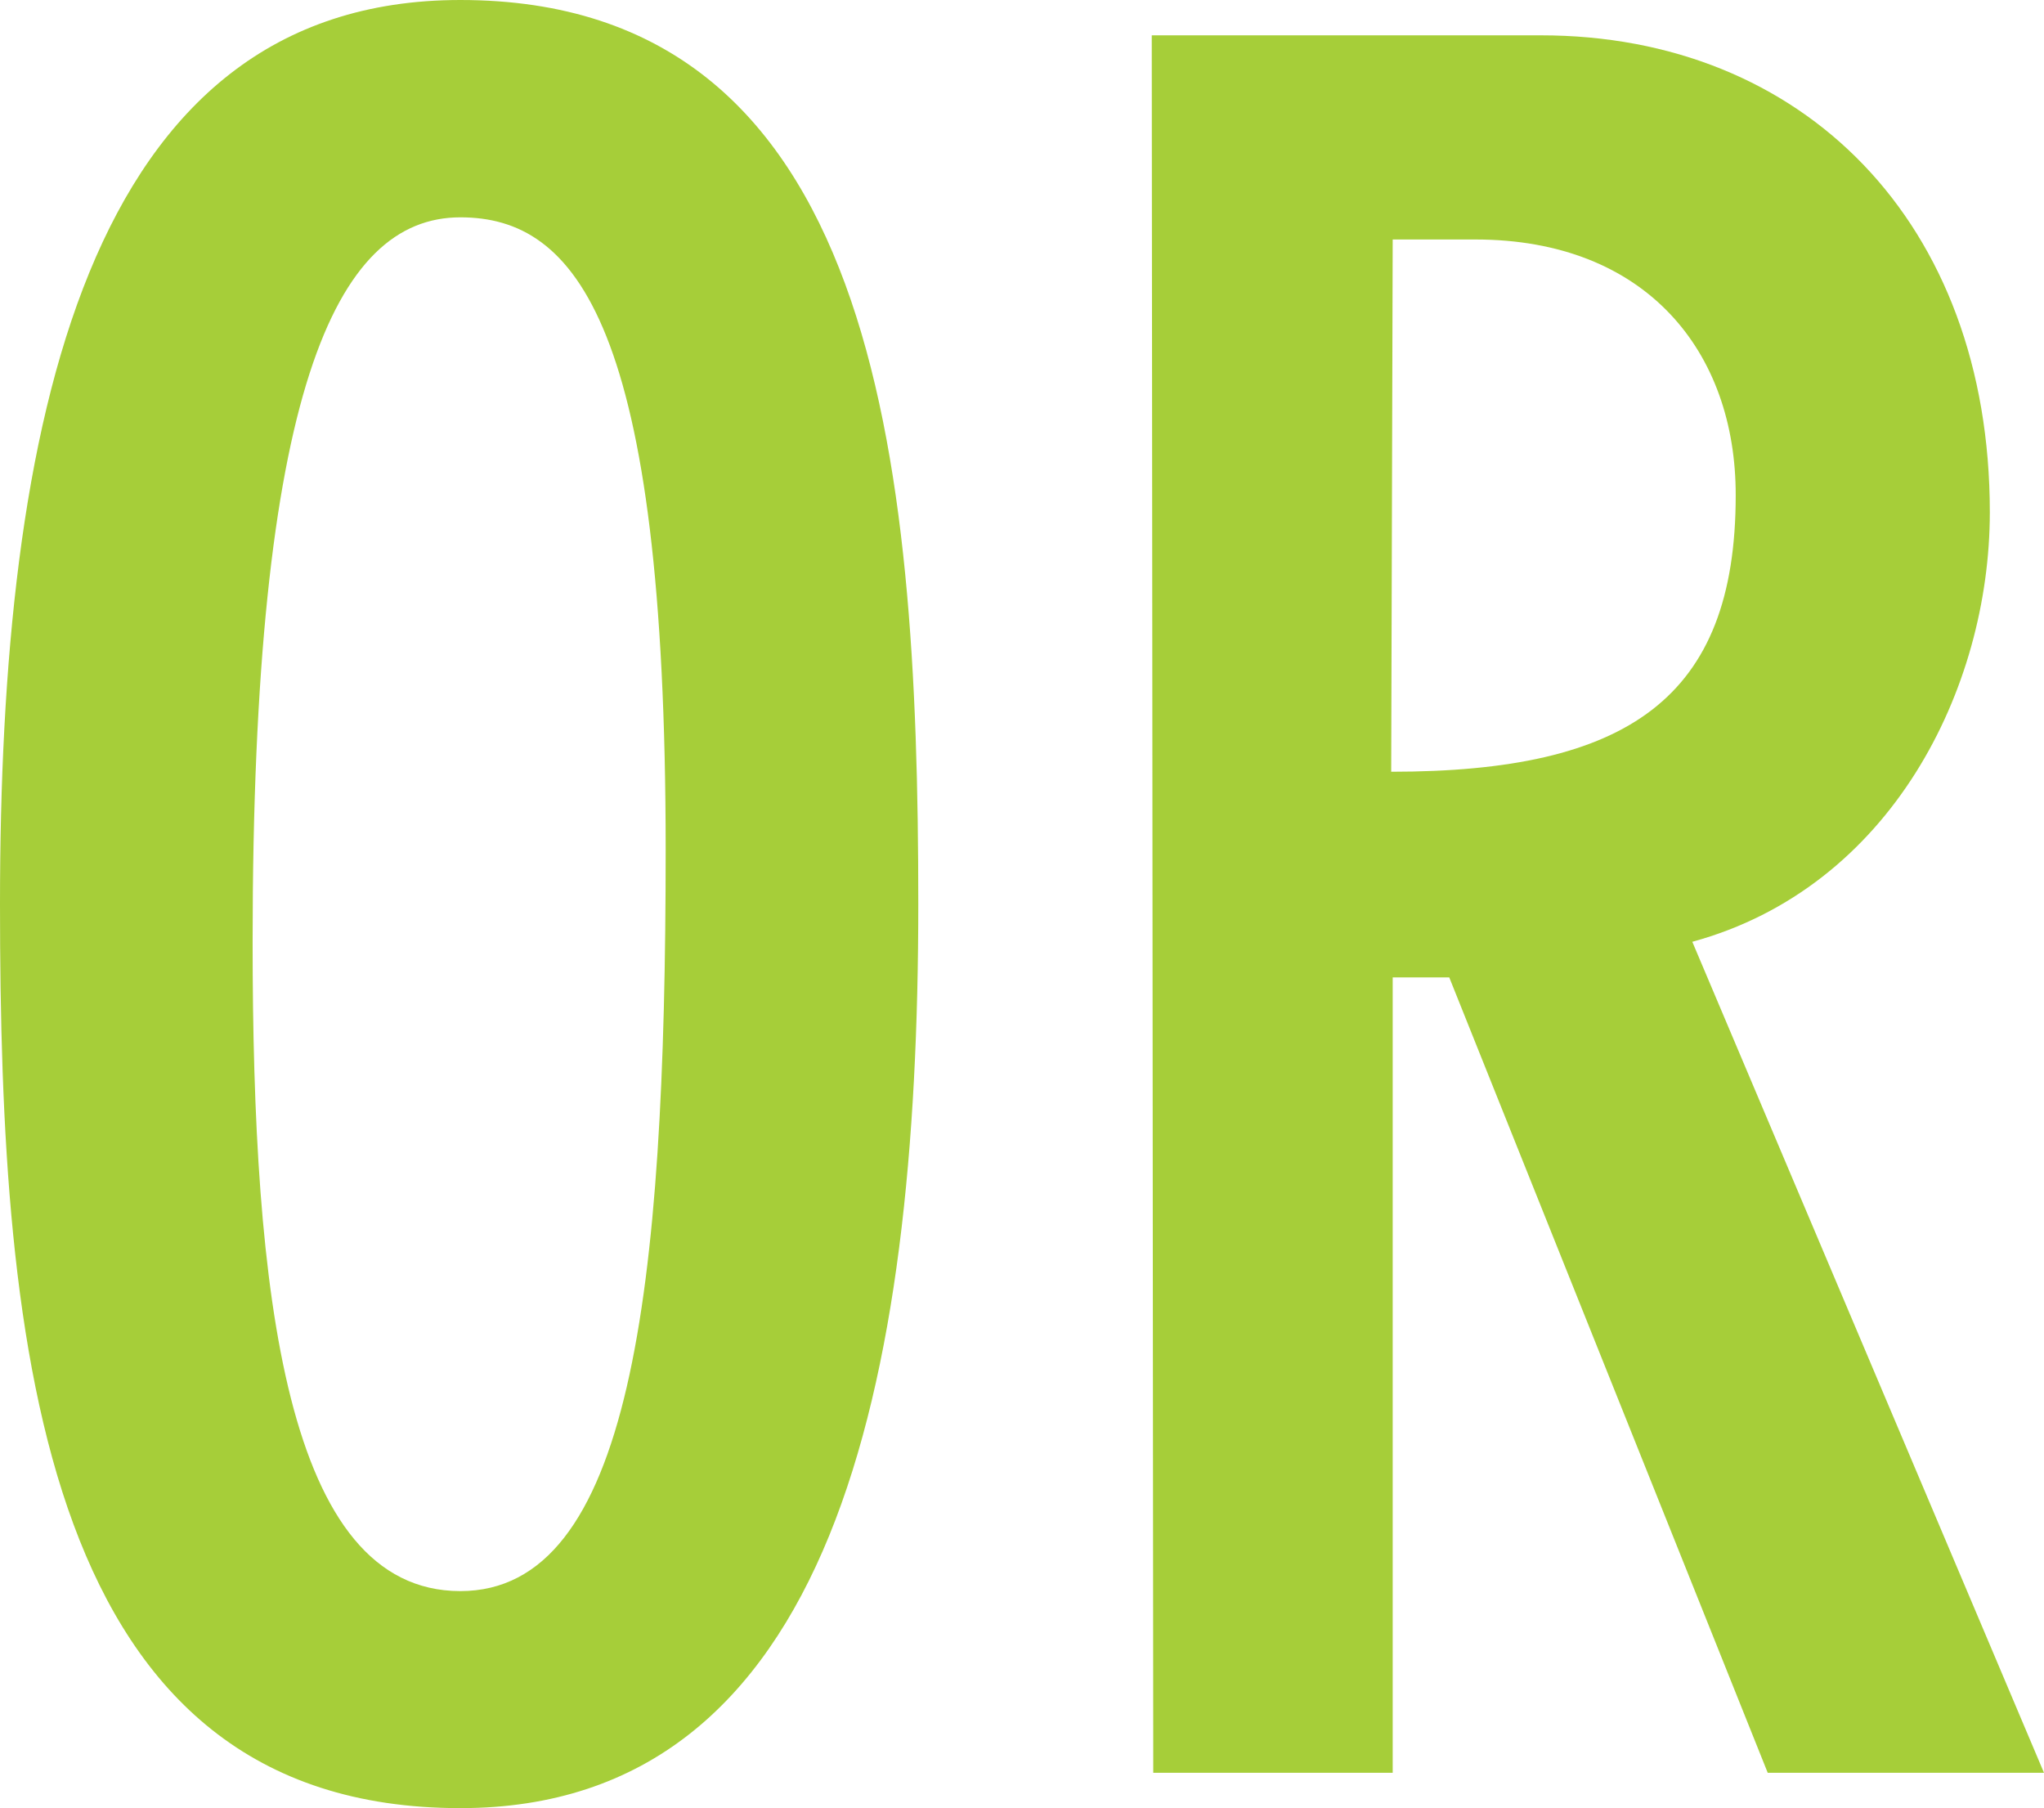
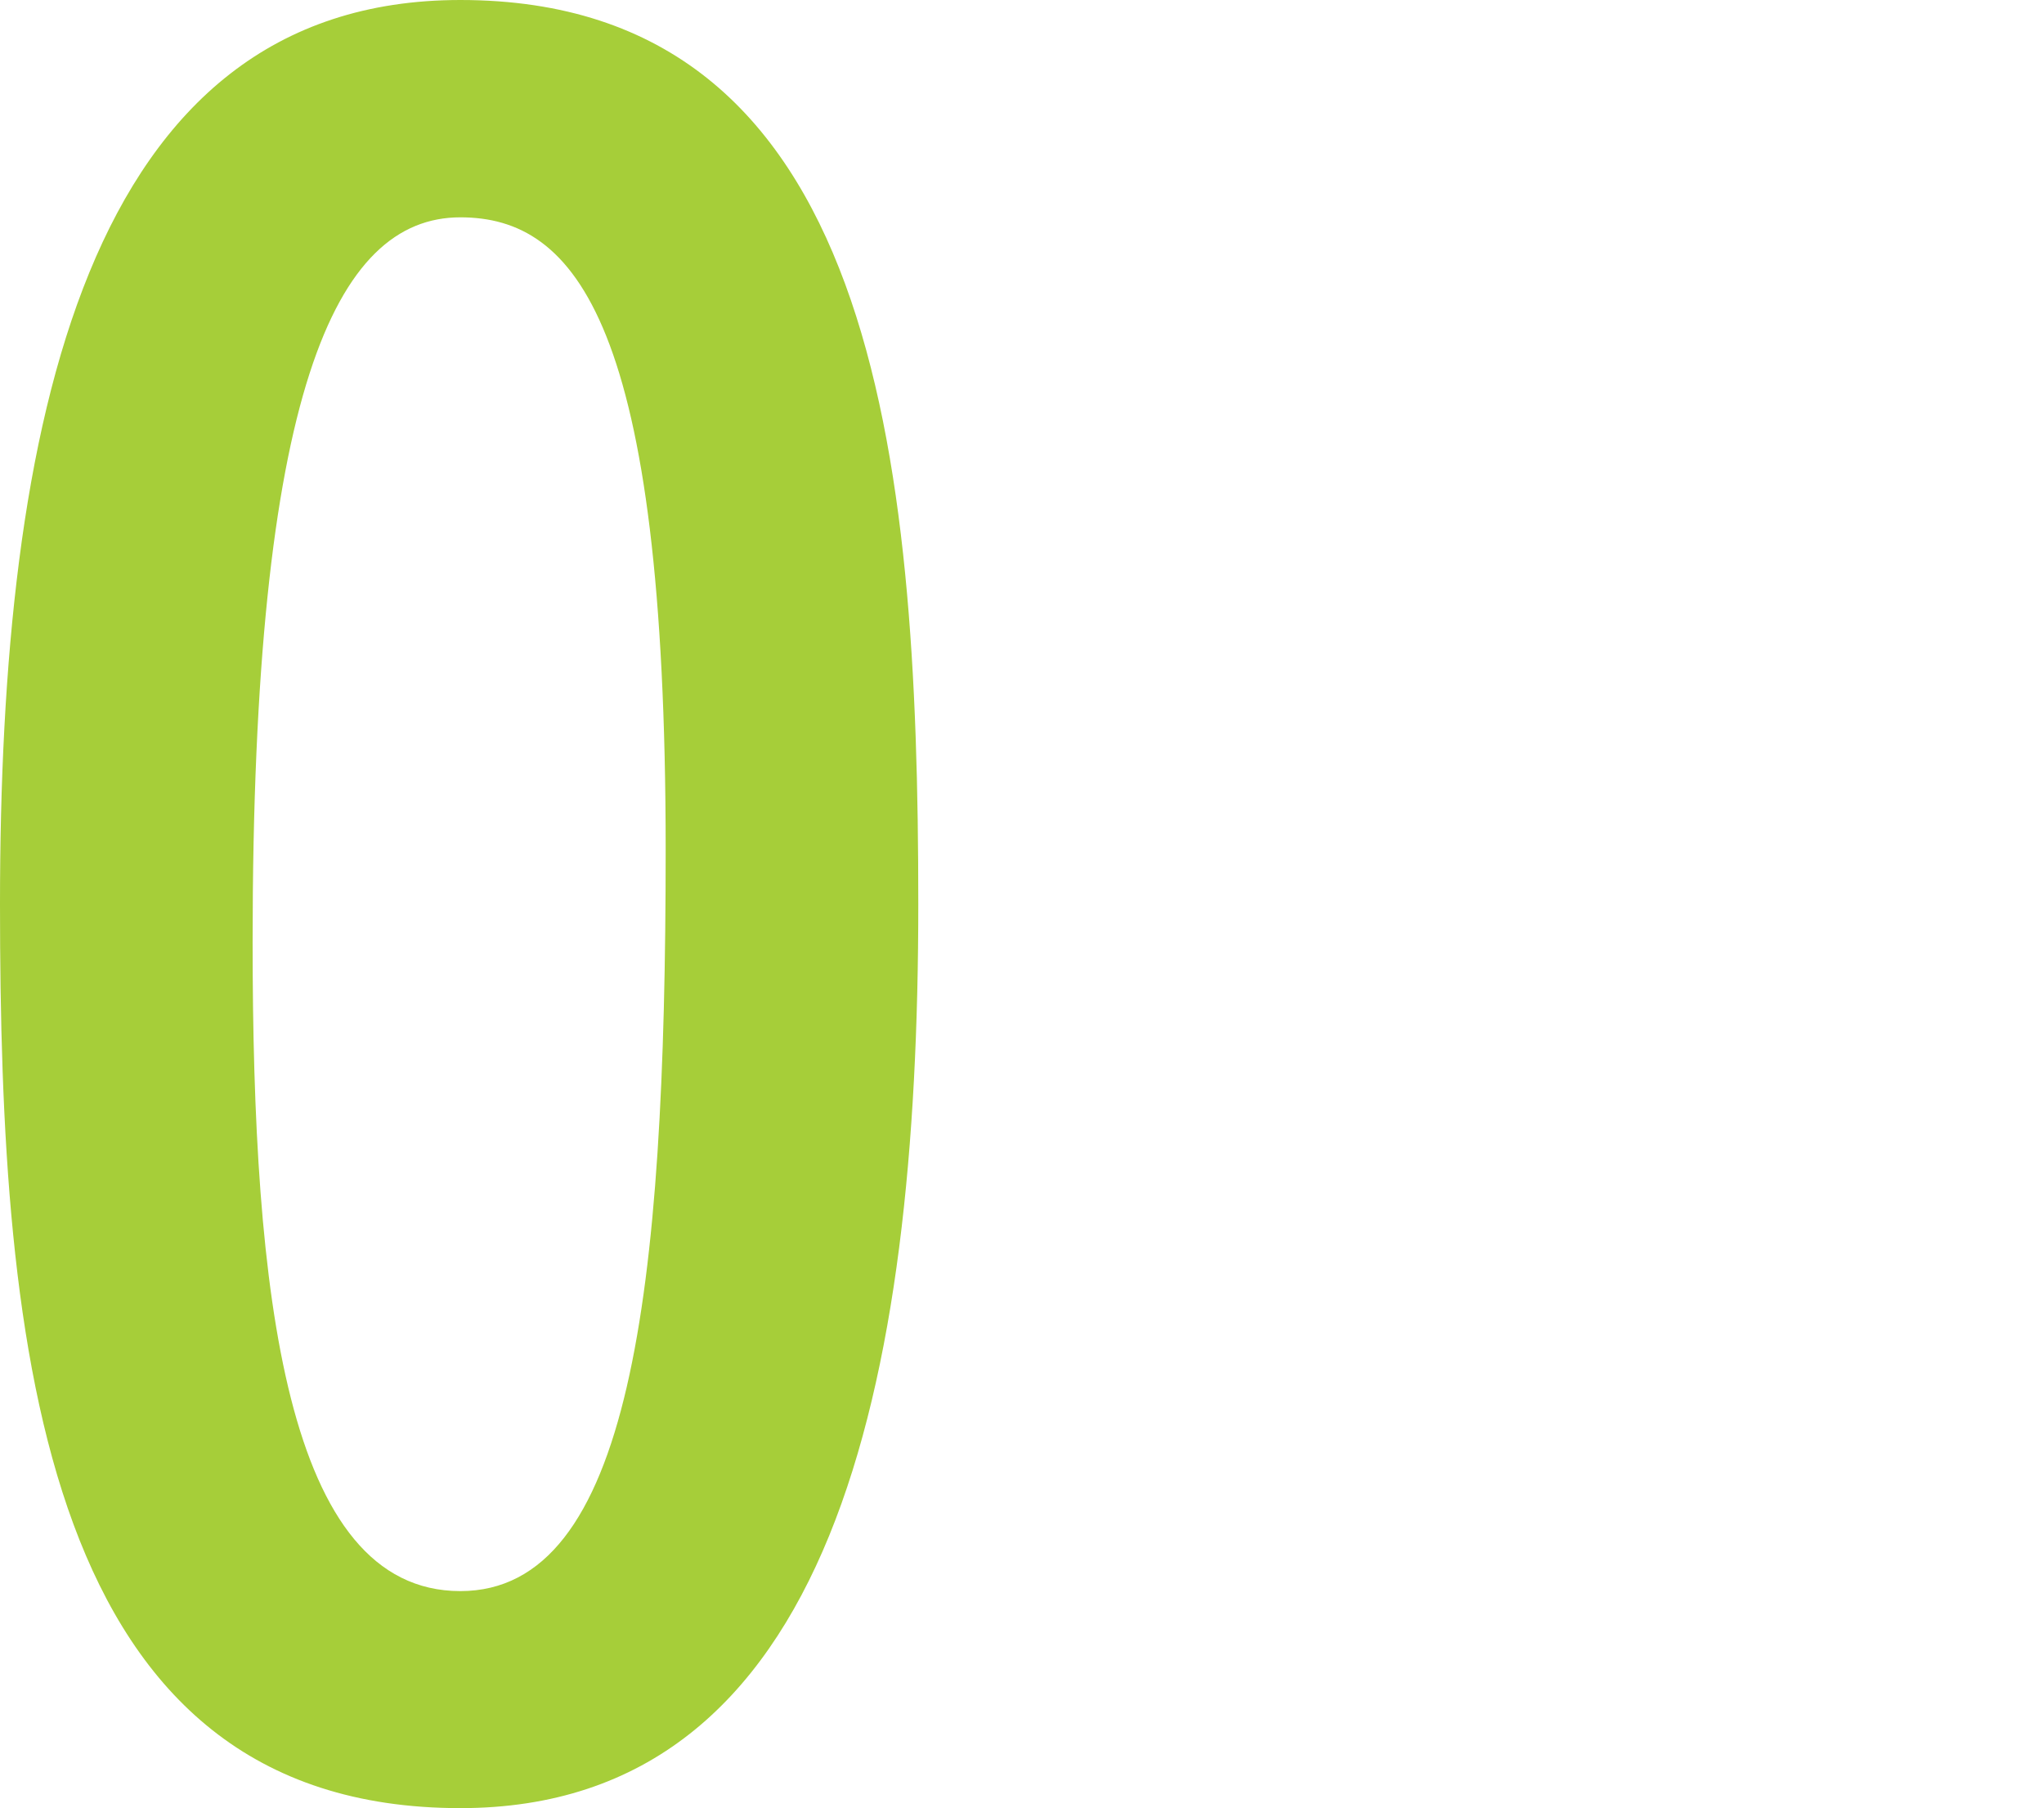
<svg xmlns="http://www.w3.org/2000/svg" viewBox="0 0 68.29 60.4">
  <defs>
    <style>.a{fill:#a6ce39;}</style>
  </defs>
  <title>service-OR</title>
  <path class="a" d="M15.38,0c13.88,0,15.3,15.22,15.3,30.2,0,16-2.84,30.2-15.3,30.2C1.42,60.4,0,45.18,0,30.2,0,14.19,2.84,0,15.38,0Zm0,53.15c5.68,0,6.86-9.94,6.86-24.76,0-17.58-3-21.13-6.86-21.13-4.18,0-6.94,5.84-6.94,24.21C8.44,43.21,9.54,53.15,15.38,53.15Z" />
-   <path class="a" d="M38.48,1.18h13c8.75,0,15,6.23,15,15.93,0,5.91-3.31,12.54-9.94,14.35L68.29,59.22H59.06L48.42,32.65H46.53V59.22h-8Zm8,24.6c7.89,0,11.51-2.44,11.51-9.23C58,11.75,55,8,49.29,8H46.53Z" />
</svg>